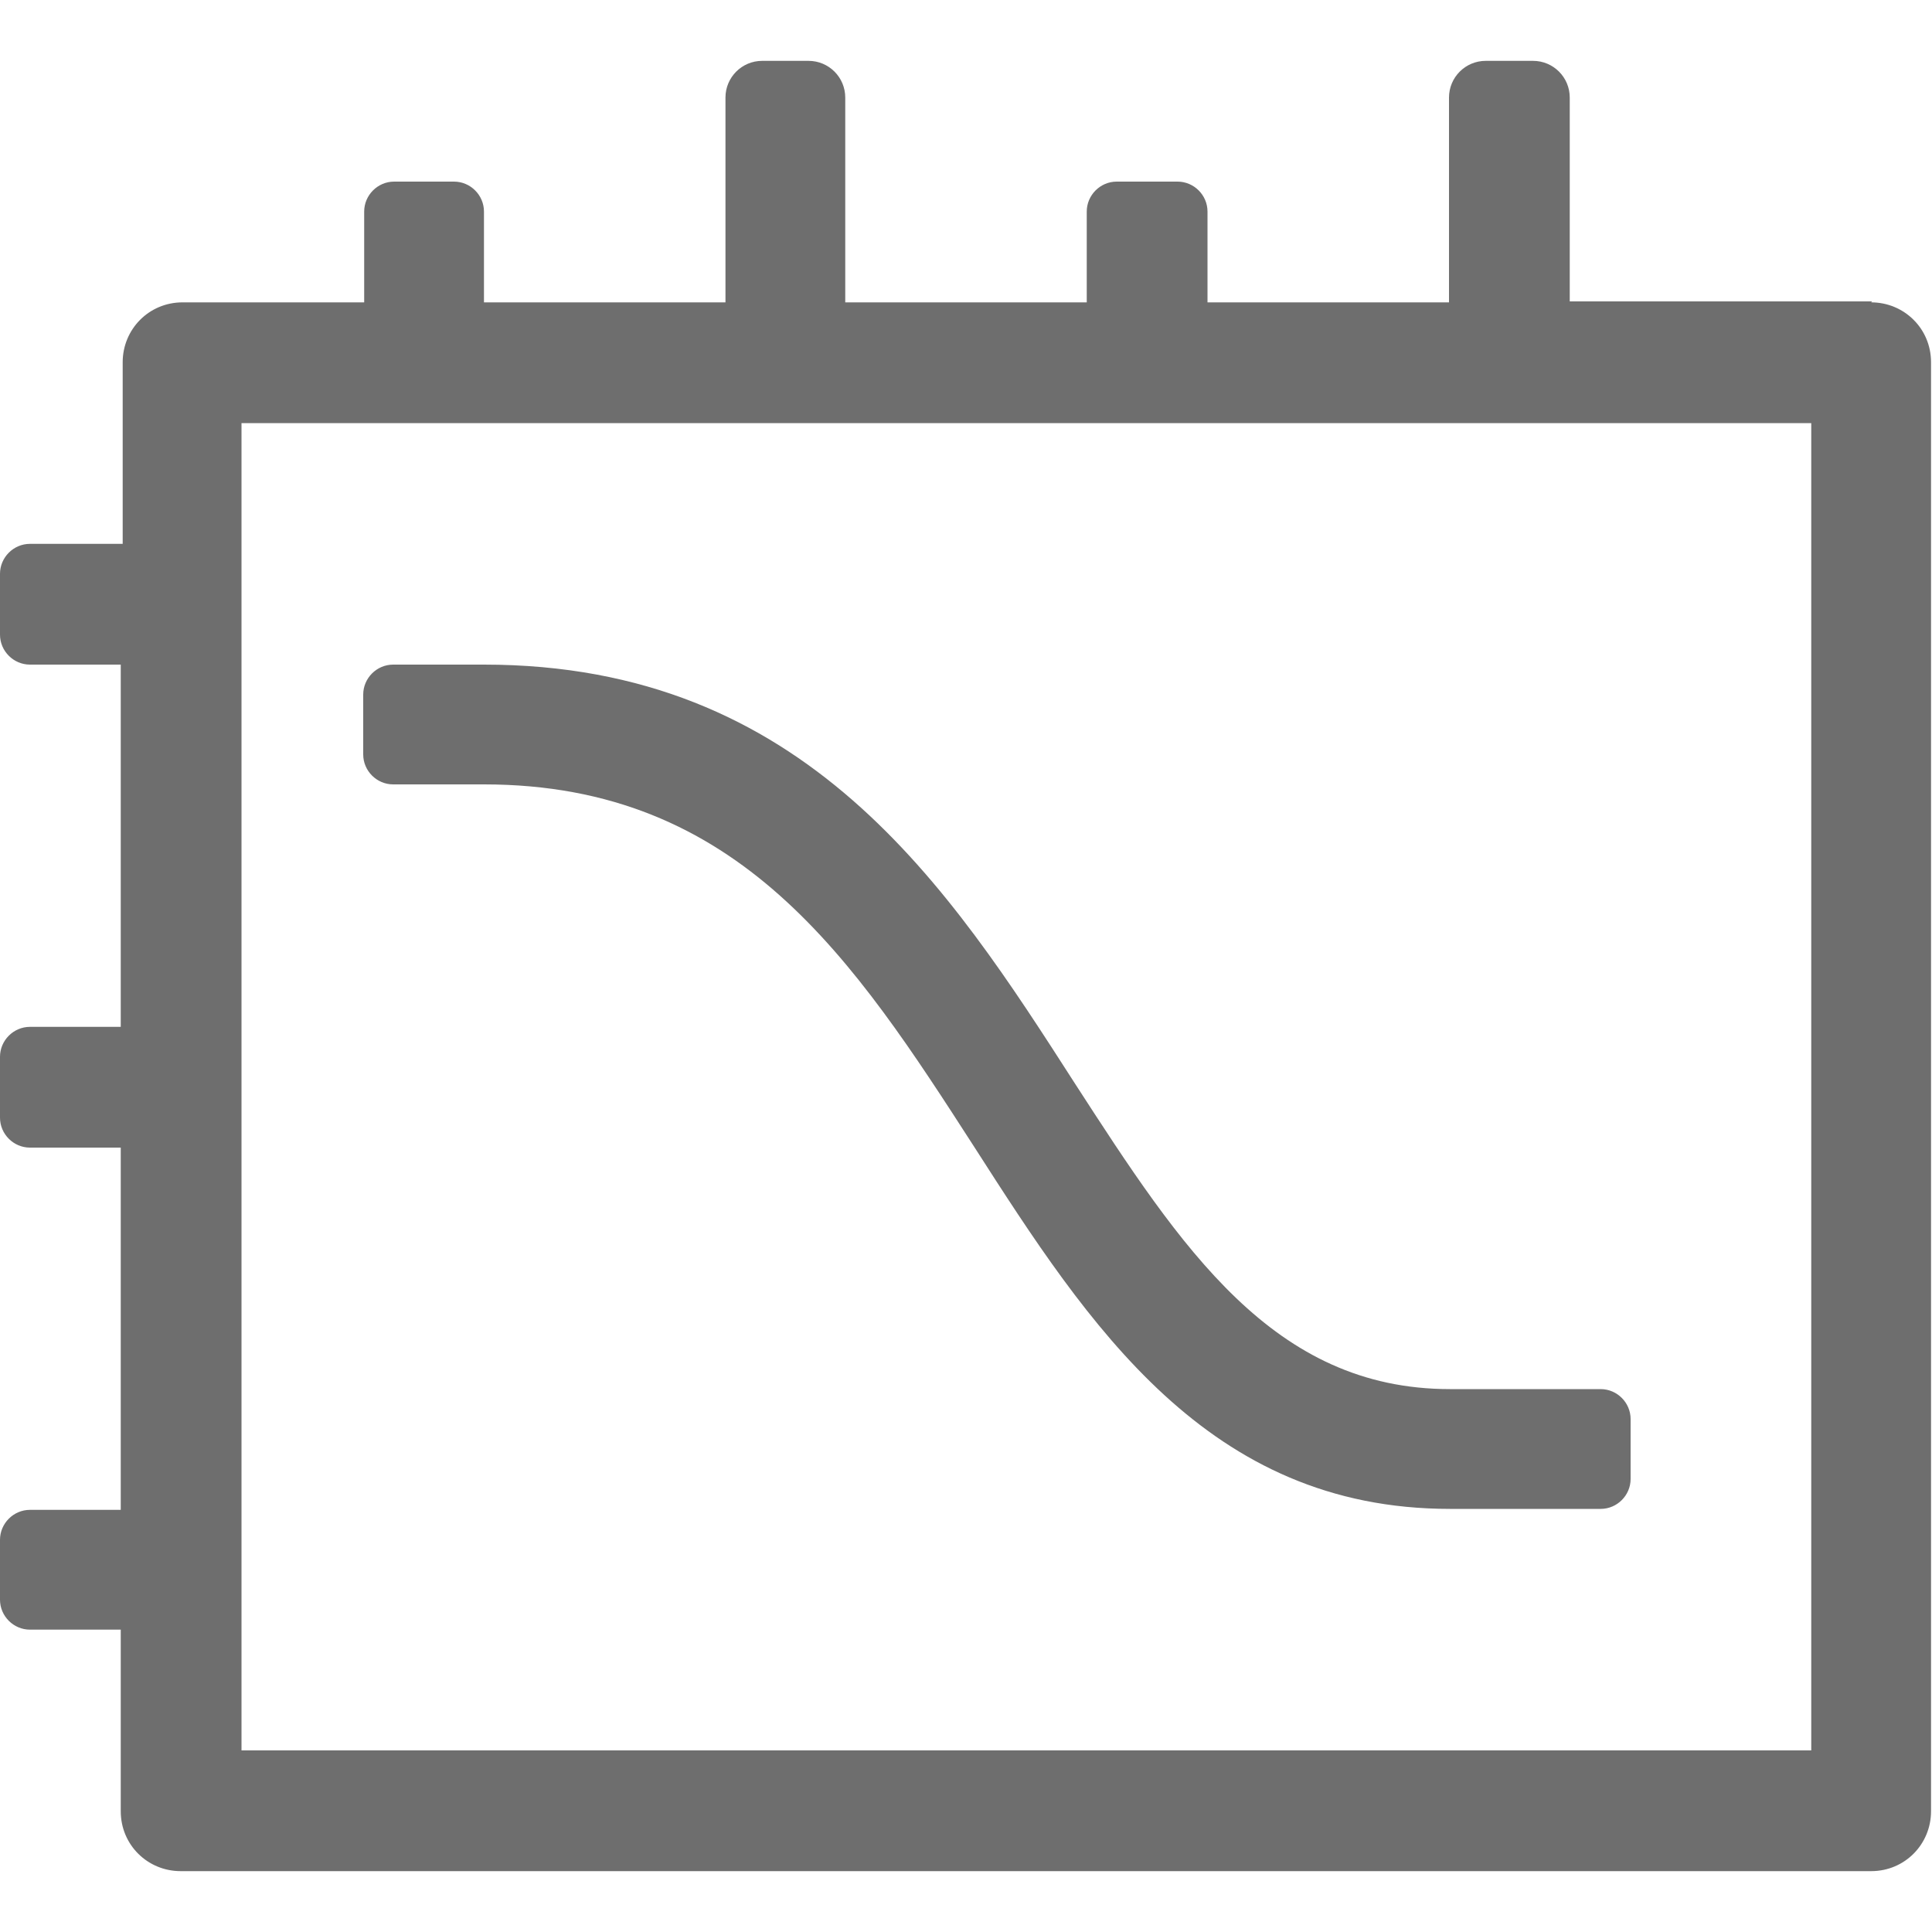
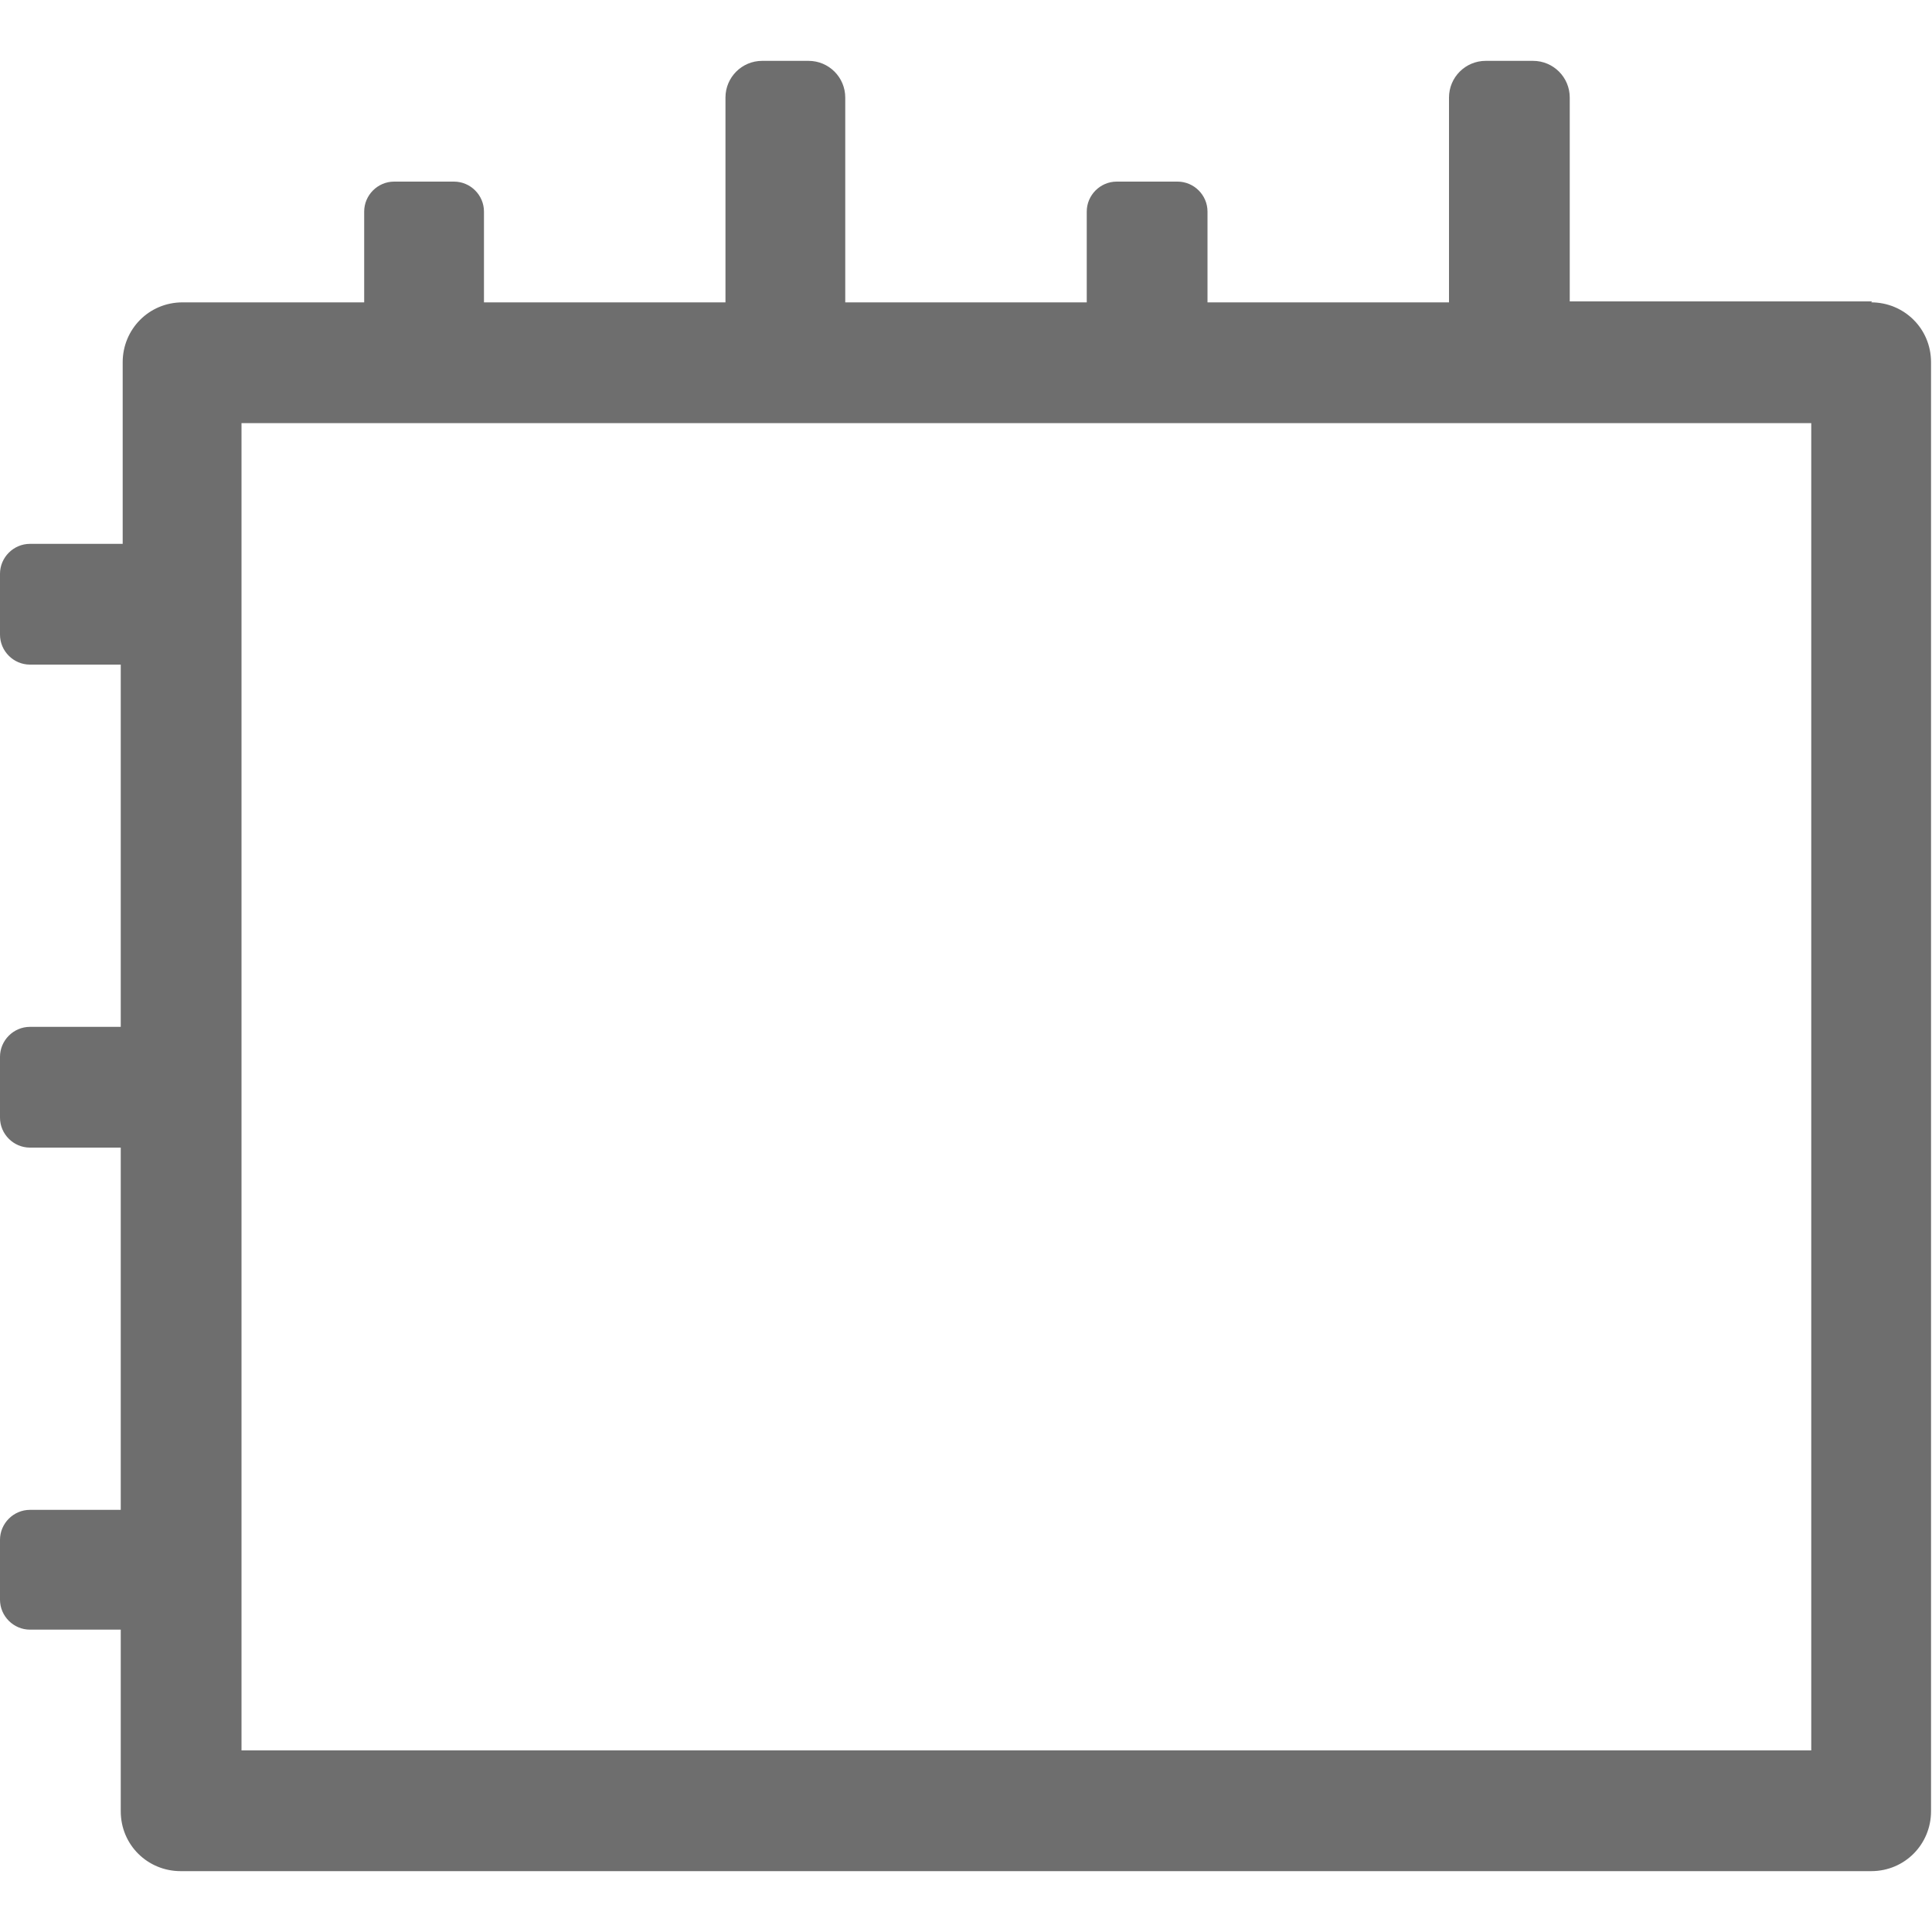
<svg xmlns="http://www.w3.org/2000/svg" id="master-graph-editor" viewBox="0 0 20 20">
  <defs>
    <style>
      .cls-1 {
        fill: #6e6e6e;
        fill-rule: evenodd;
        isolation: isolate;
        stroke-width: 0px;
      }
    </style>
  </defs>
  <path class="cls-1" d="M19.38,3.12h-3.13V1.01c0-.21-.17-.38-.38-.38h-.49c-.21,0-.38.17-.38.38v2.12h-2.5v-.94c0-.17-.14-.31-.31-.31h-.63c-.17,0-.31.14-.31.31v.94h-2.5V1.01c0-.21-.17-.38-.38-.38h-.48c-.21,0-.38.17-.38.38h0v2.12h-2.5v-.94c0-.17-.14-.31-.31-.31h-.62c-.17,0-.31.14-.31.31v.94h-1.88c-.35,0-.62.28-.62.62v1.88H.31c-.17,0-.31.14-.31.31v.63c0,.17.14.31.31.31h.94v3.75H.31c-.17,0-.31.14-.31.31v.63c0,.17.14.31.31.31h.94v3.75H.31c-.17,0-.31.14-.31.31v.62c0,.17.14.31.31.31h.94v1.88c0,.35.28.62.62.62h17.5c.35,0,.62-.28.62-.62V3.75c0-.35-.28-.62-.62-.62ZM18.75,18.12H2.5V4.38h16.25v13.75Z" />
-   <path class="cls-1" d="M16.88,15.31c0,.17-.14.31-.31.31h-1.56c-2.51,0-3.74-1.9-4.92-3.74-1.25-1.94-2.43-3.76-5.08-3.76h-.94c-.17,0-.31-.14-.31-.31v-.62c0-.17.14-.31.31-.31h.94c3.33,0,4.81,2.3,6.12,4.34,1.1,1.7,2.05,3.16,3.88,3.16h1.56c.17,0,.31.14.31.31v.62Z" />
</svg>